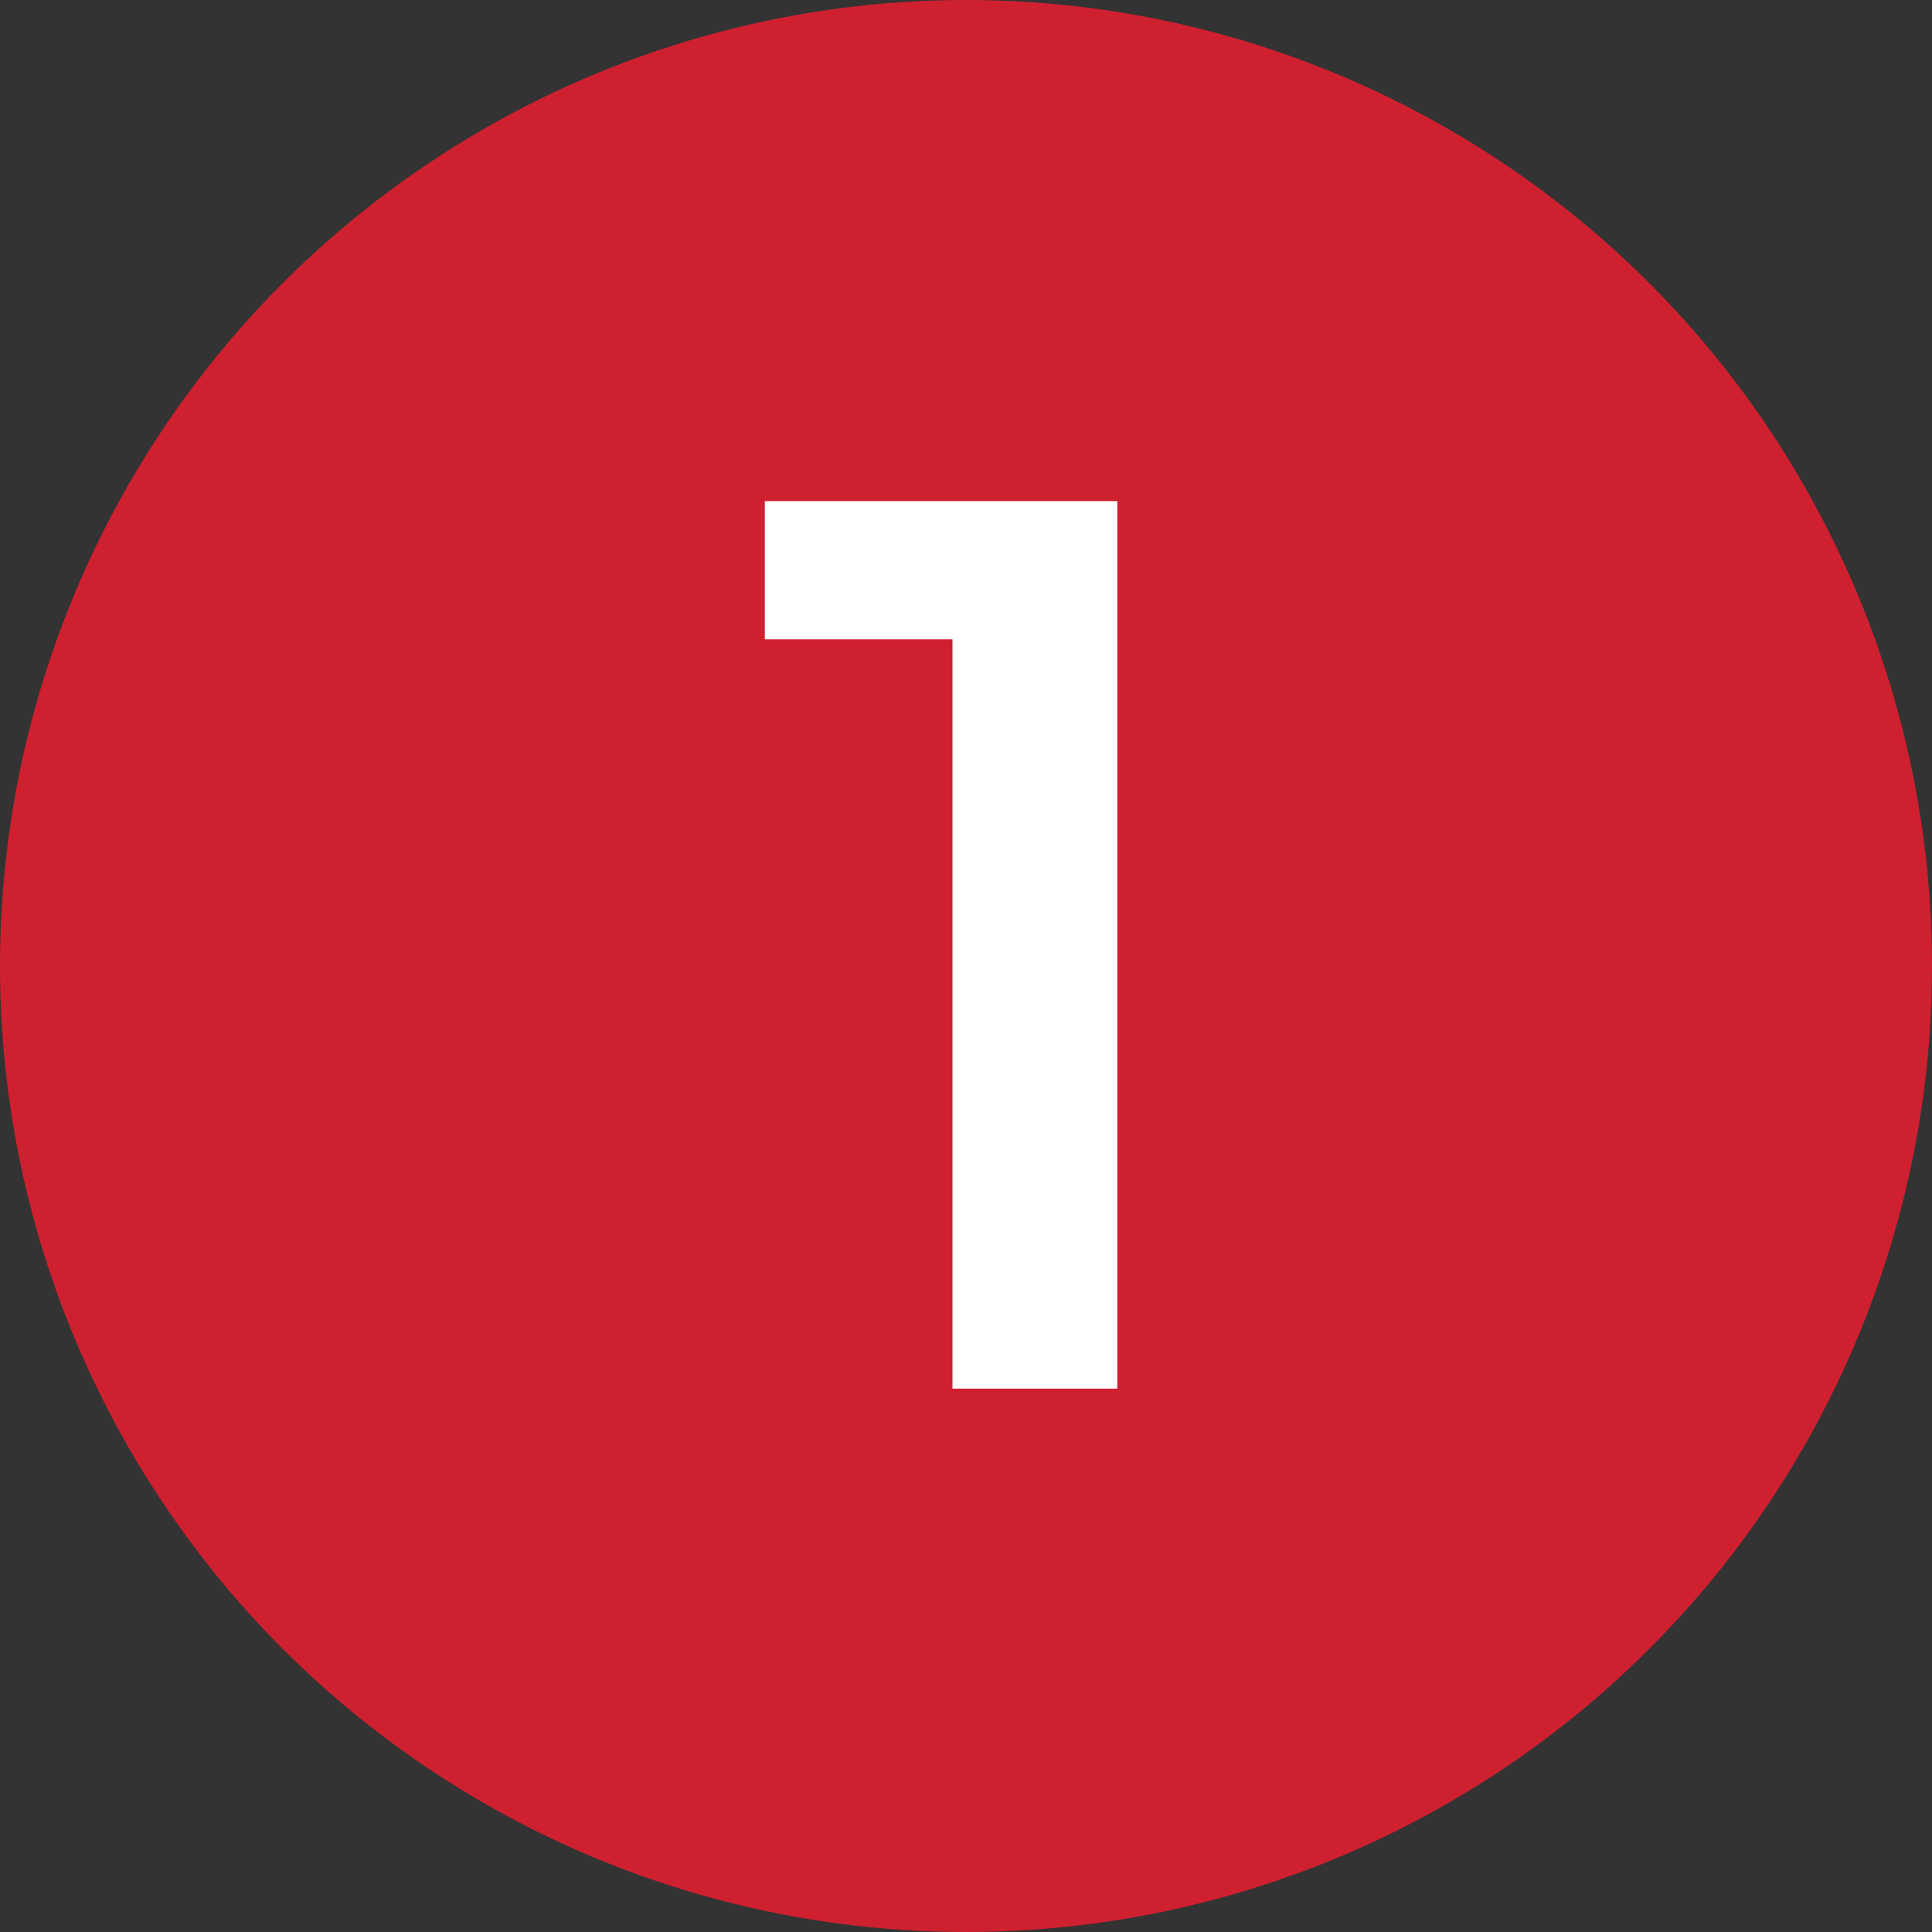
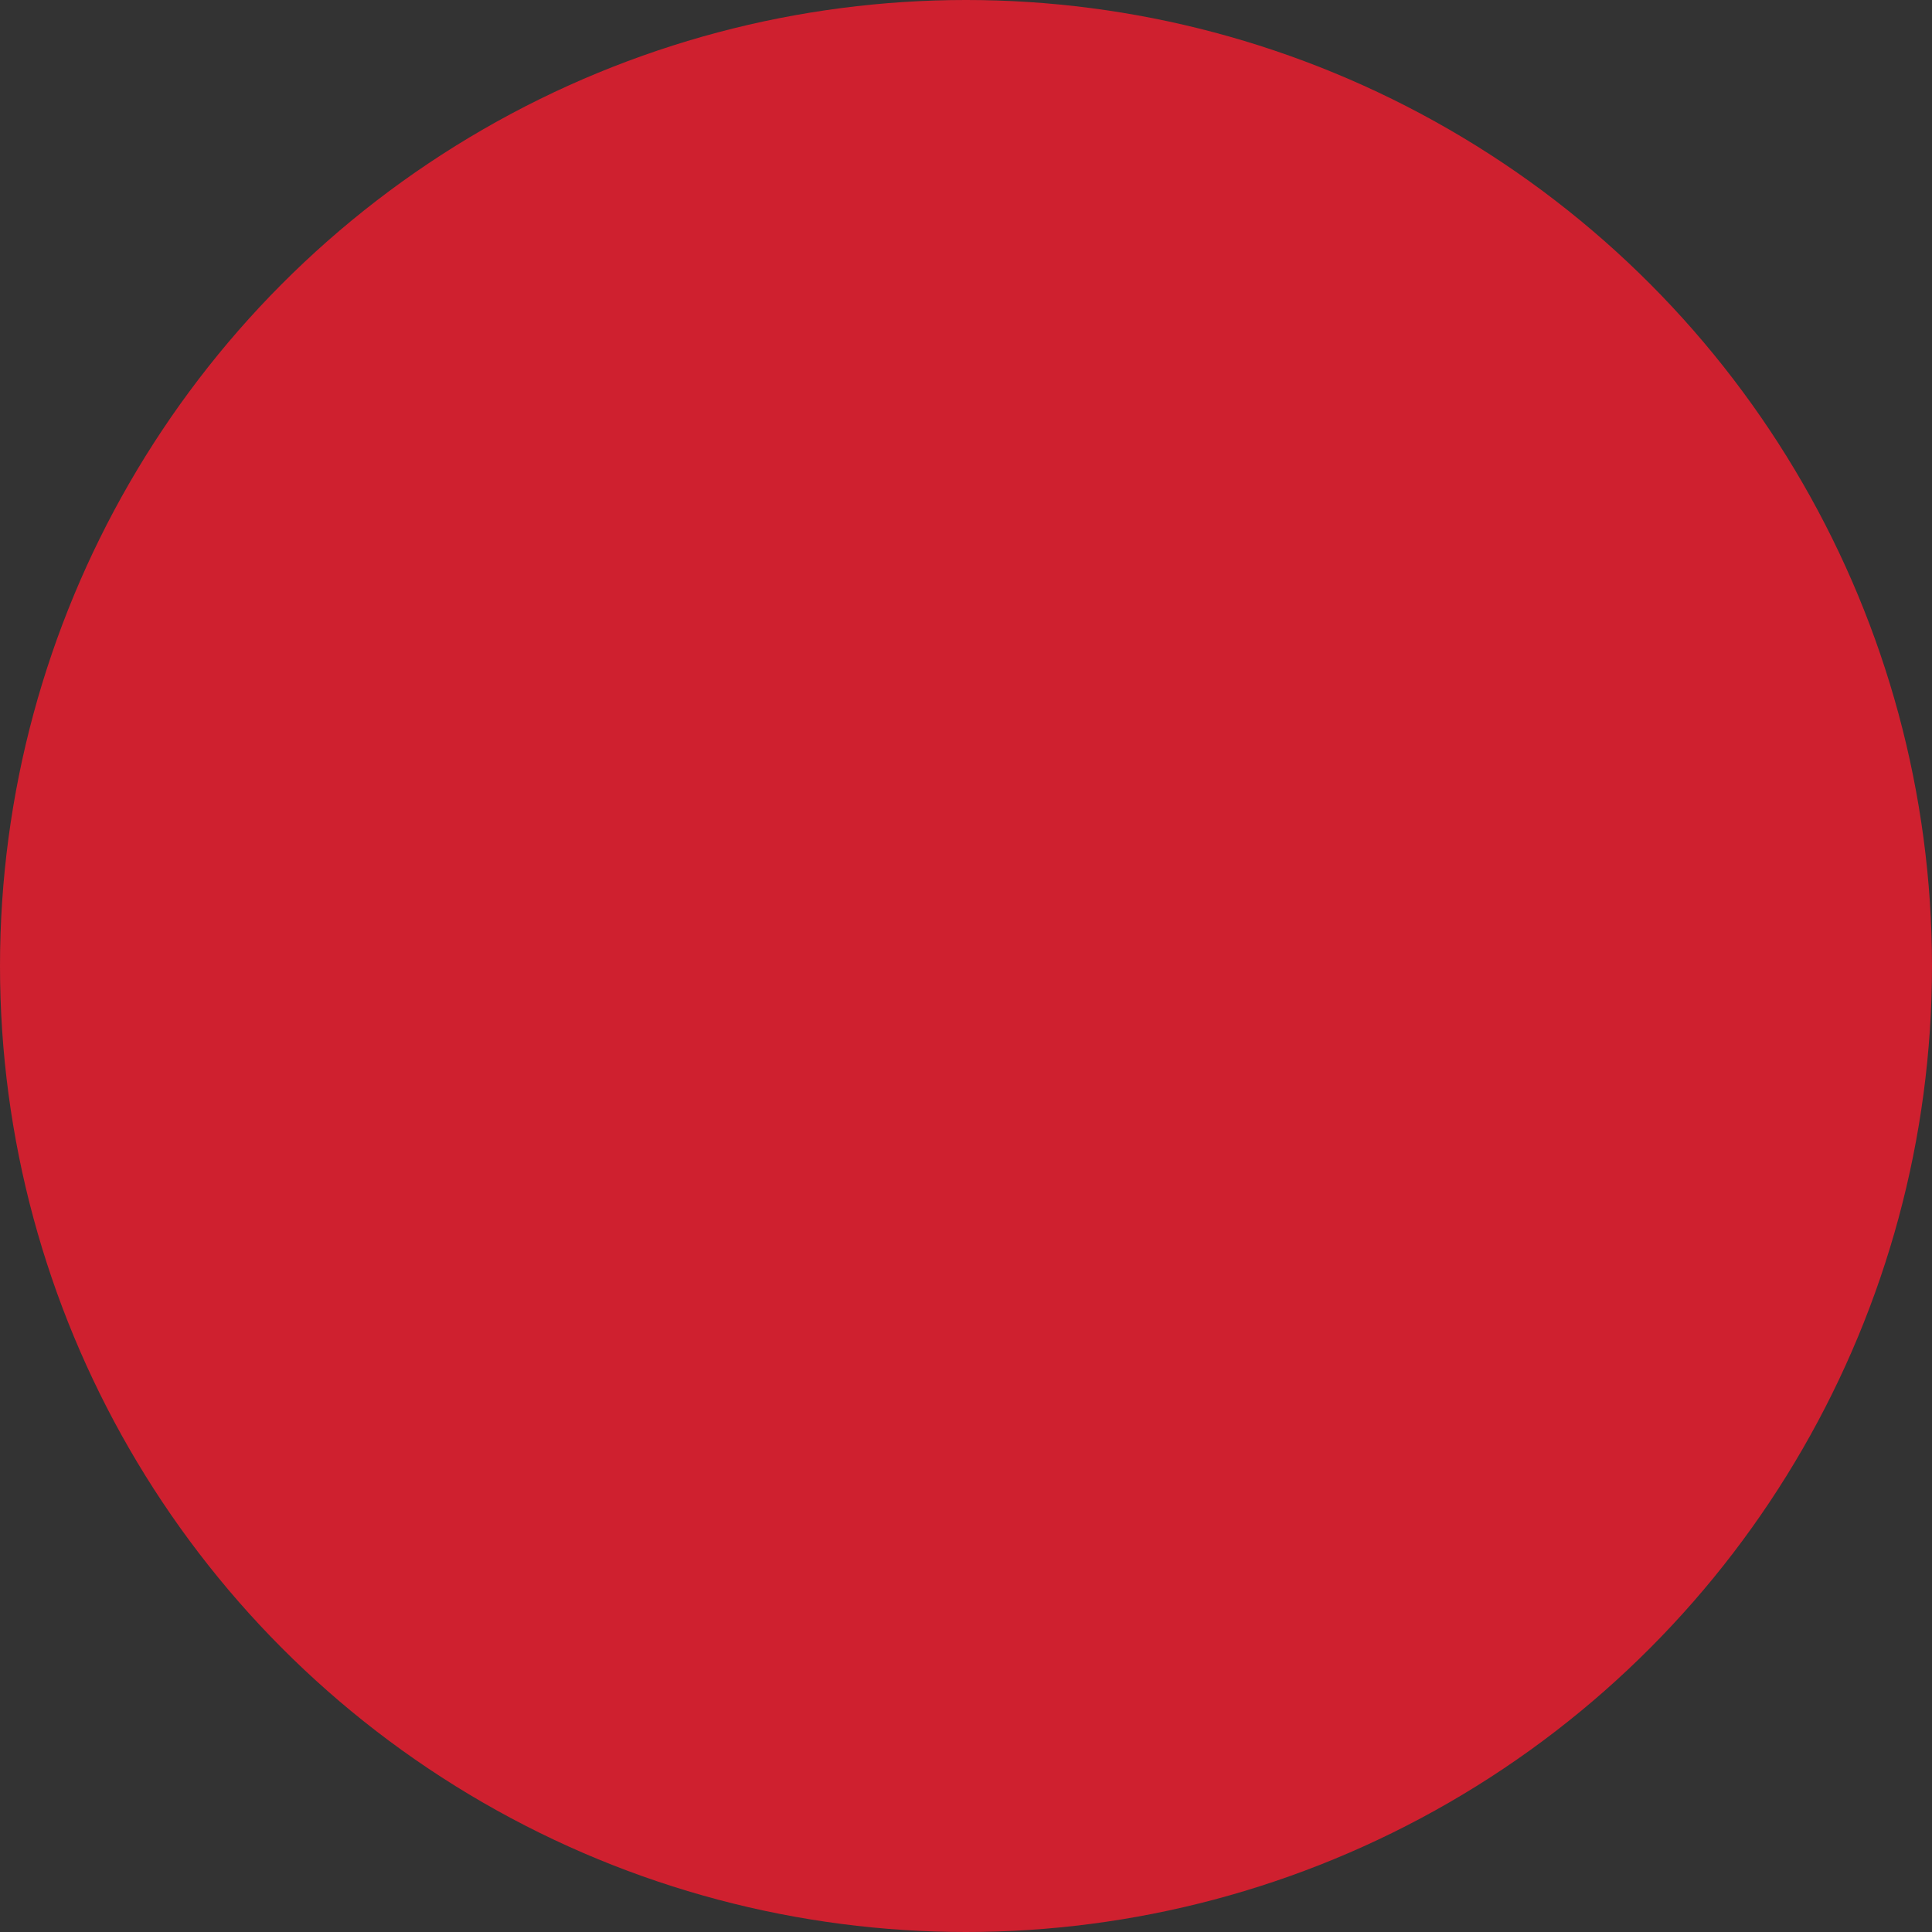
<svg xmlns="http://www.w3.org/2000/svg" width="64" height="64" viewBox="0 0 64 64" fill="none">
  <rect x="0" y="0" width="64" height="64" fill="#333333" stroke="none" />
  <circle cx="32" cy="32" r="32" fill="#CF202F" />
-   <path d="M37.012 16.6V46H31.552V21.178H25.336V16.6H37.012Z" fill="white" />
</svg>